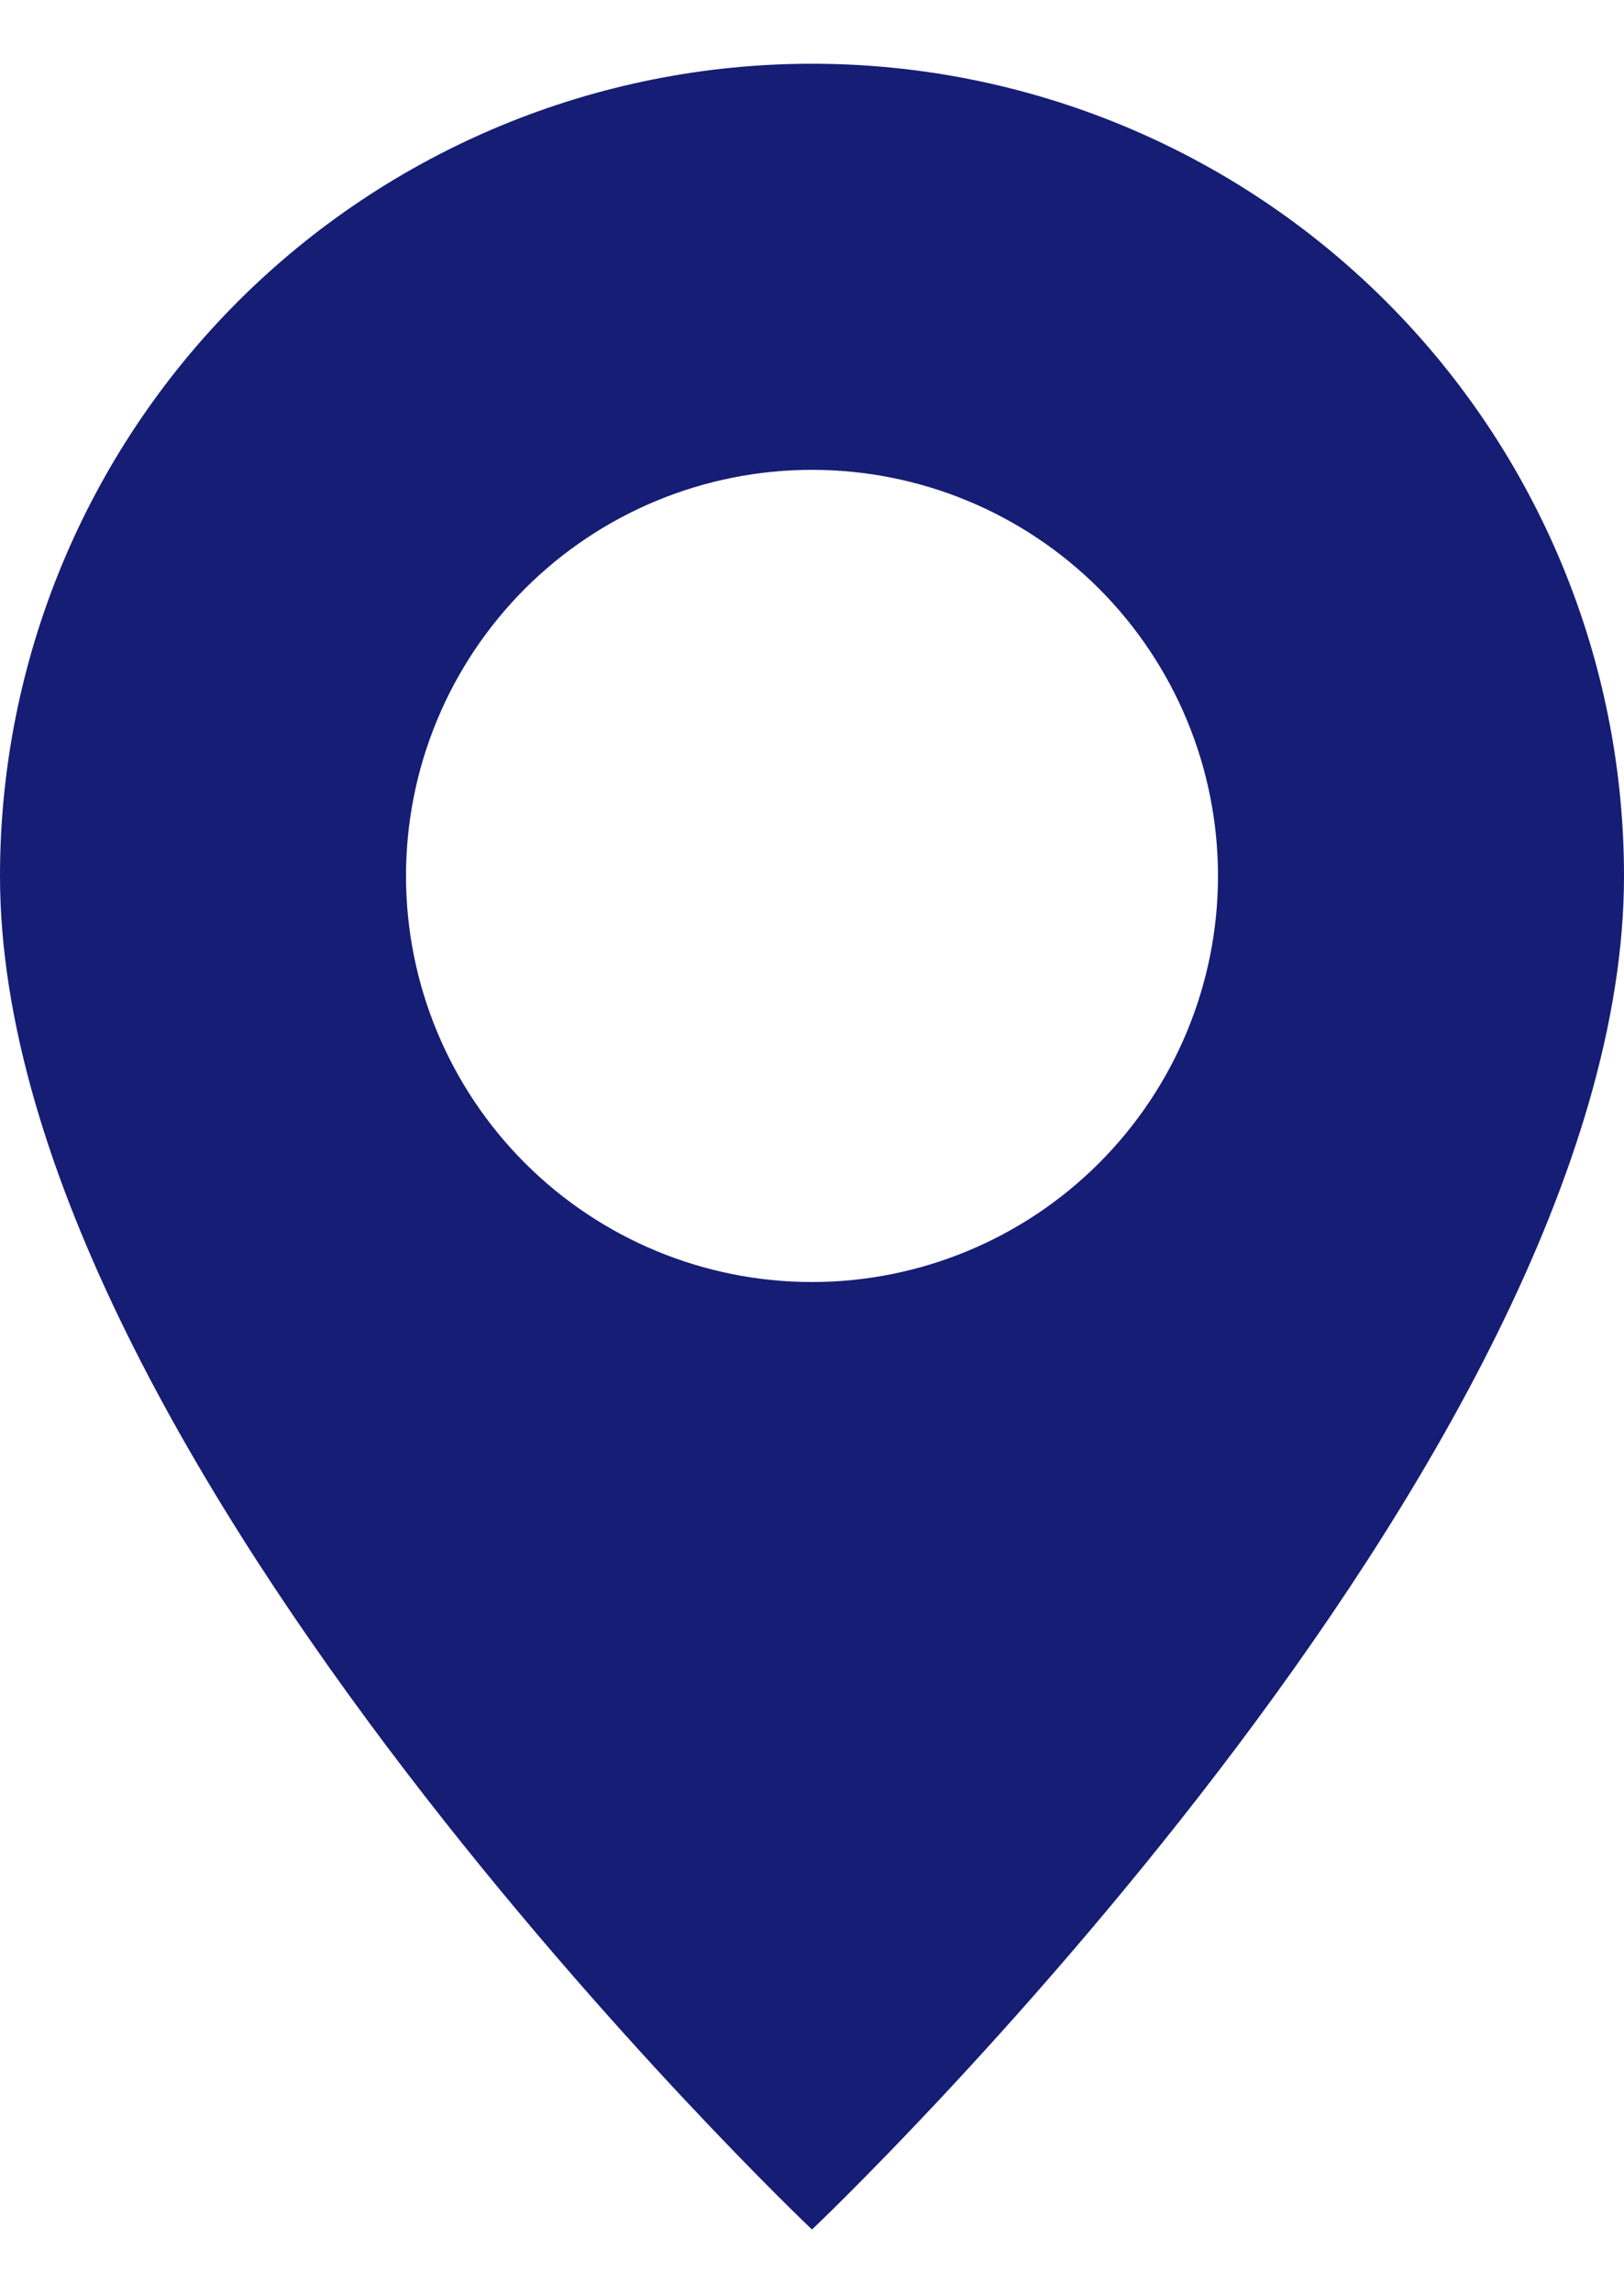
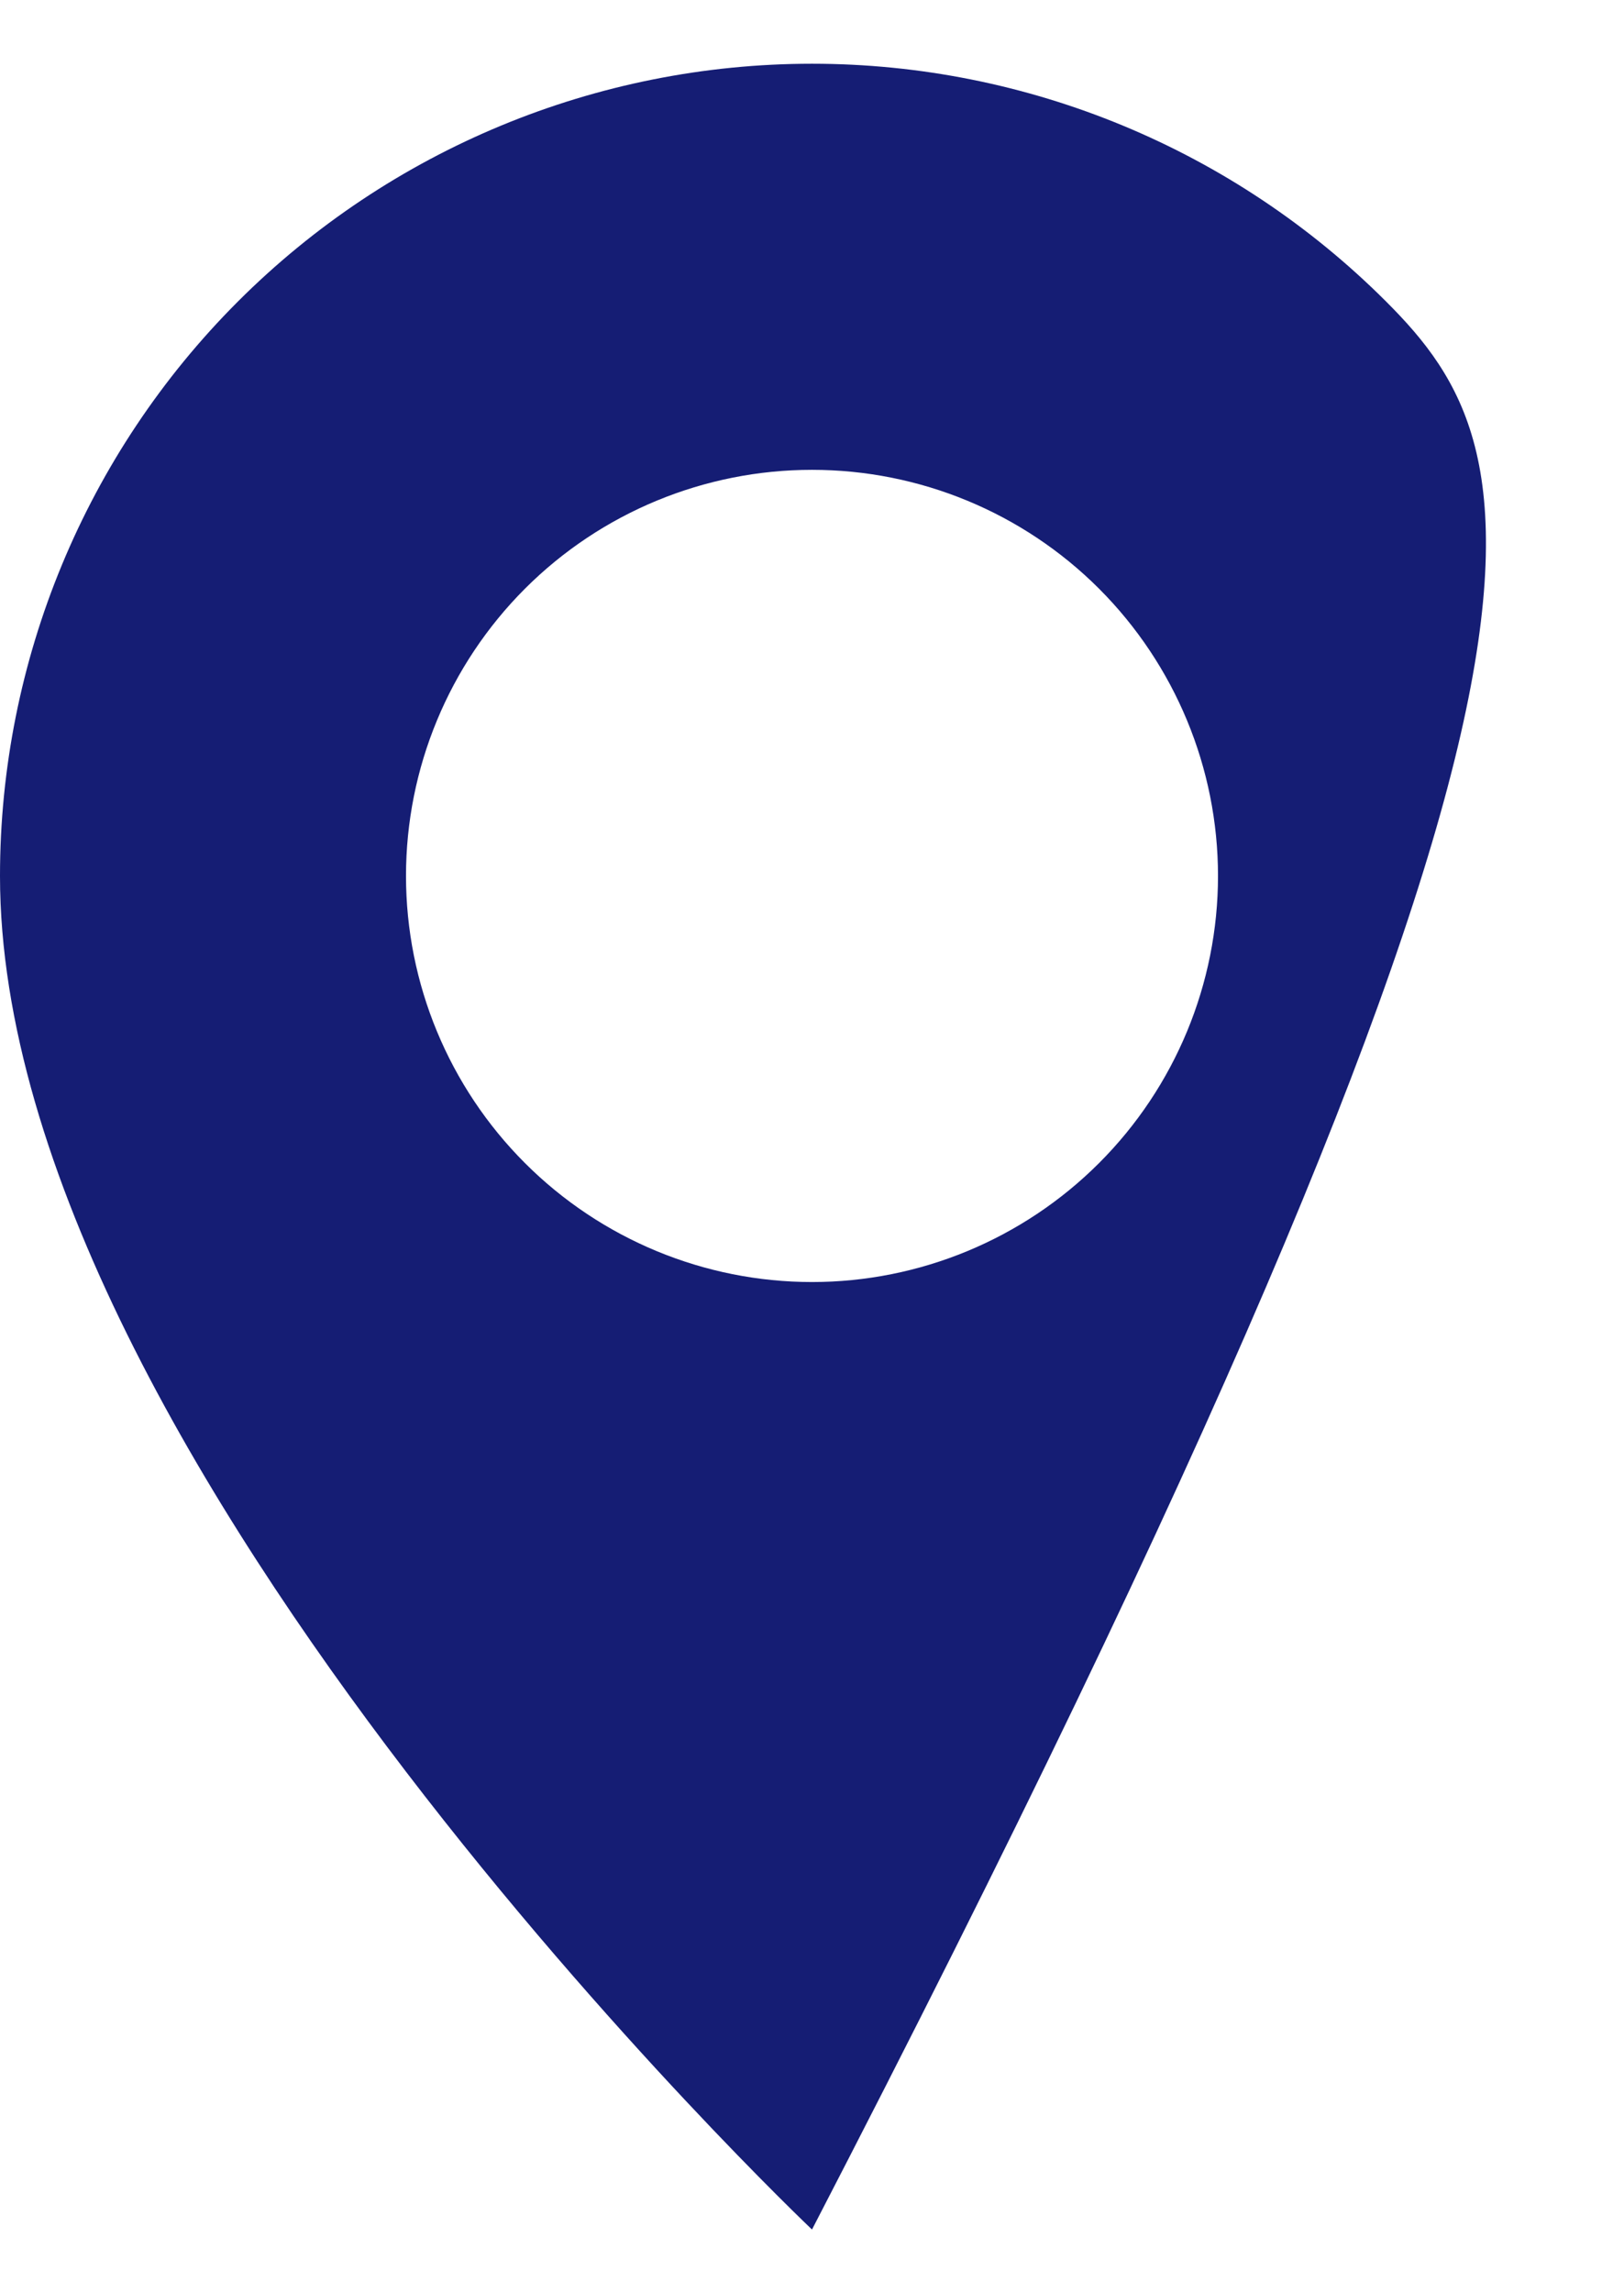
<svg xmlns="http://www.w3.org/2000/svg" width="17" height="24" viewBox="0 0 17 24" fill="none">
-   <path d="M8.5 23.333C8.5 23.333 17 15.278 17 9.167C17 6.912 16.105 4.75 14.51 3.156C12.916 1.562 10.754 0.667 8.5 0.667C6.246 0.667 4.084 1.562 2.49 3.156C0.896 4.75 3.35923e-08 6.912 0 9.167C0 15.278 8.5 23.333 8.5 23.333ZM8.5 13.417C7.373 13.417 6.292 12.969 5.495 12.172C4.698 11.375 4.25 10.294 4.25 9.167C4.25 8.04 4.698 6.959 5.495 6.161C6.292 5.364 7.373 4.917 8.5 4.917C9.627 4.917 10.708 5.364 11.505 6.161C12.302 6.959 12.75 8.04 12.75 9.167C12.75 10.294 12.302 11.375 11.505 12.172C10.708 12.969 9.627 13.417 8.5 13.417Z" fill="#151D74" />
+   <path d="M8.5 23.333C17 6.912 16.105 4.75 14.51 3.156C12.916 1.562 10.754 0.667 8.5 0.667C6.246 0.667 4.084 1.562 2.49 3.156C0.896 4.75 3.35923e-08 6.912 0 9.167C0 15.278 8.5 23.333 8.5 23.333ZM8.5 13.417C7.373 13.417 6.292 12.969 5.495 12.172C4.698 11.375 4.25 10.294 4.25 9.167C4.25 8.04 4.698 6.959 5.495 6.161C6.292 5.364 7.373 4.917 8.5 4.917C9.627 4.917 10.708 5.364 11.505 6.161C12.302 6.959 12.75 8.04 12.75 9.167C12.75 10.294 12.302 11.375 11.505 12.172C10.708 12.969 9.627 13.417 8.5 13.417Z" fill="#151D74" />
</svg>